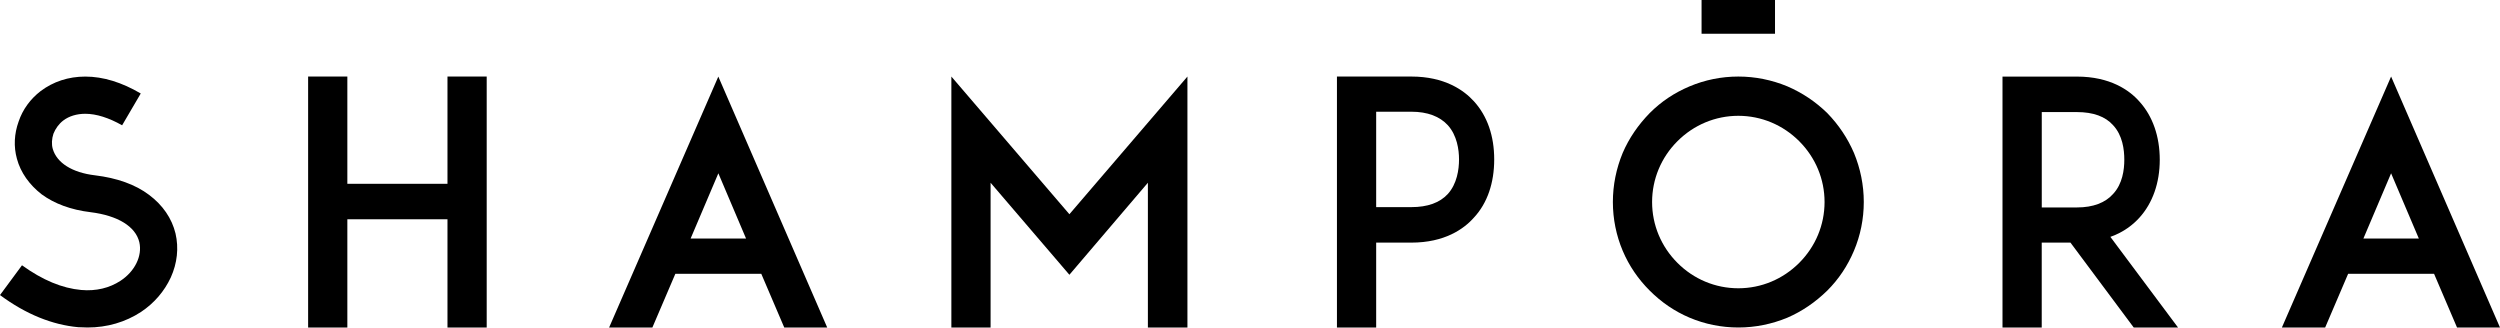
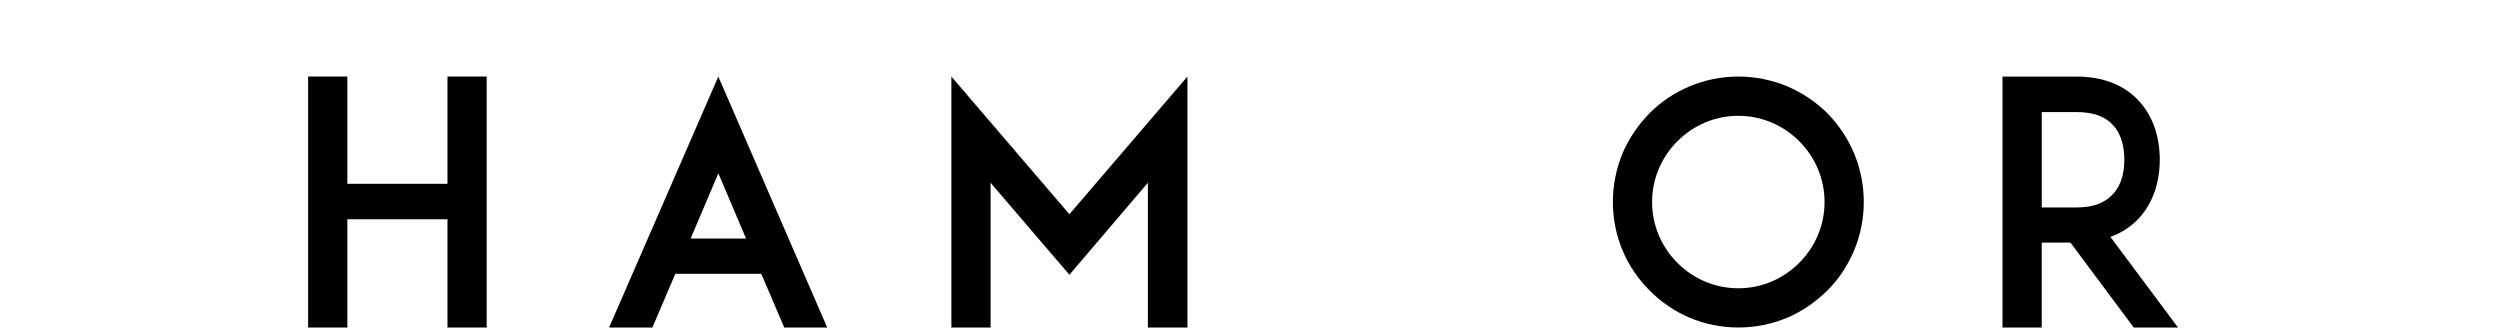
<svg xmlns="http://www.w3.org/2000/svg" version="1.1" id="Livello_1" x="0px" y="0px" viewBox="0 0 629.7 82.5" style="enable-background:new 0 0 629.7 82.5;" xml:space="preserve">
  <g>
-     <path d="M37.57,49.1c-3.49-2.64-8.09-4.26-13.63-4.94c-5.79-0.68-9.63-3.15-10.65-6.65c-0.34-1.19-0.25-2.56,0.17-3.83   c0.51-1.28,1.36-2.47,2.47-3.32c1.45-1.11,3.41-1.7,5.54-1.7c2.81,0,5.96,1.02,9.29,2.9l4.69-8.01c-4.77-2.81-9.46-4.26-13.97-4.26   c-4.26,0-8.09,1.28-11.25,3.66c-2.55,1.96-4.51,4.6-5.54,7.67c-1.11,3.07-1.28,6.3-0.43,9.37c0.94,3.49,3.15,6.56,6.22,8.95   c3.24,2.38,7.41,3.92,12.35,4.51c6.81,0.85,11.33,3.58,12.27,7.58c0.77,3.41-1.11,7.33-4.77,9.71c-2.73,1.79-6.13,2.64-9.88,2.3   c-4.77-0.43-9.71-2.47-14.91-6.22L0,74.32c6.56,4.86,13.21,7.5,19.68,8.09c0.77,0,1.62,0.08,2.38,0.08c4.94,0,9.54-1.36,13.46-3.92   c3.32-2.21,5.88-5.2,7.5-8.69c1.62-3.58,2.04-7.41,1.19-11.07C43.28,54.98,40.98,51.66,37.57,49.1z" />
    <polygon points="112.71,46.29 87.49,46.29 87.49,19.28 77.61,19.28 77.61,82.5 87.49,82.5 87.49,55.23 112.71,55.23 112.71,82.5    122.59,82.5 122.59,19.28 112.71,19.28  " />
    <path d="M153.42,82.5h10.9l5.79-13.54h21.64l5.79,13.54h10.82l-27.43-63.21L153.42,82.5z M173.95,60.09l6.99-16.44l6.98,16.44   H173.95z" />
    <polygon points="239.63,19.28 239.63,82.5 249.51,82.5 249.51,46.03 269.36,69.21 289.13,46.03 289.13,82.5 299.09,82.5    299.09,19.28 269.36,53.96  " />
-     <path d="M355.49,19.28h-10.39h-8.35V82.5h9.88V61.11h8.86c8.35,0,13.21-3.41,15.76-6.3c3.41-3.66,5.11-8.77,5.11-14.65   s-1.7-10.9-5.11-14.65C368.69,22.69,363.84,19.28,355.49,19.28z M364.69,48.85c-2.04,2.22-5.11,3.32-9.2,3.32h-8.86V28.14h8.86   c4.09,0,7.16,1.19,9.2,3.41c2.3,2.56,2.81,6.13,2.81,8.6C367.5,42.71,366.99,46.29,364.69,48.85z" />
    <path d="M460.25,28.48c-2.98-2.9-6.3-5.11-10.05-6.73c-3.92-1.62-8.09-2.47-12.35-2.47s-8.43,0.85-12.27,2.47   s-7.16,3.83-10.05,6.73c-2.9,2.98-5.2,6.3-6.81,10.05c-1.62,3.92-2.47,8.09-2.47,12.35c0,4.26,0.85,8.43,2.47,12.27   c1.62,3.83,3.92,7.16,6.81,10.05s6.22,5.2,10.05,6.82c3.83,1.62,8.01,2.47,12.27,2.47s8.43-0.85,12.35-2.47   c3.75-1.62,7.07-3.92,10.05-6.82c2.9-2.9,5.11-6.22,6.73-10.05c1.62-3.83,2.47-8.01,2.47-12.27c0-4.26-0.85-8.43-2.47-12.35   C465.36,34.79,463.15,31.47,460.25,28.48z M453.18,66.22c-4.09,4.09-9.54,6.39-15.33,6.39s-11.25-2.3-15.33-6.39   c-4.09-4.09-6.39-9.54-6.39-15.33s2.3-11.25,6.39-15.33c4.09-4.09,9.54-6.39,15.33-6.39s11.24,2.3,15.33,6.39   c4.09,4.09,6.39,9.54,6.39,15.33S457.27,62.13,453.18,66.22z" />
    <path d="M538.89,54.81c3.32-3.66,5.11-8.77,5.11-14.57c0-5.88-1.79-10.99-5.11-14.65c-2.55-2.9-7.41-6.3-15.76-6.3h-10.39h-8.35   V82.5h9.88V61.11h7.24l15.93,21.38h11.16l-17.04-22.83C534.98,58.47,537.36,56.51,538.89,54.81z M514.28,52.25V28.23h8.86   c4.09,0,7.16,1.11,9.12,3.32c2.38,2.56,2.81,6.13,2.81,8.69c0,2.47-0.43,6.05-2.81,8.6c-1.96,2.22-5.03,3.41-9.12,3.41H514.28z" />
-     <path d="M602.27,19.28L574.76,82.5h10.9l5.79-13.54h21.64l5.79,13.54h10.82L602.27,19.28z M595.29,60.09l6.98-16.44l6.99,16.44   H595.29z" />
-     <rect x="428.59" width="18.5" height="8.5" />
  </g>
</svg>